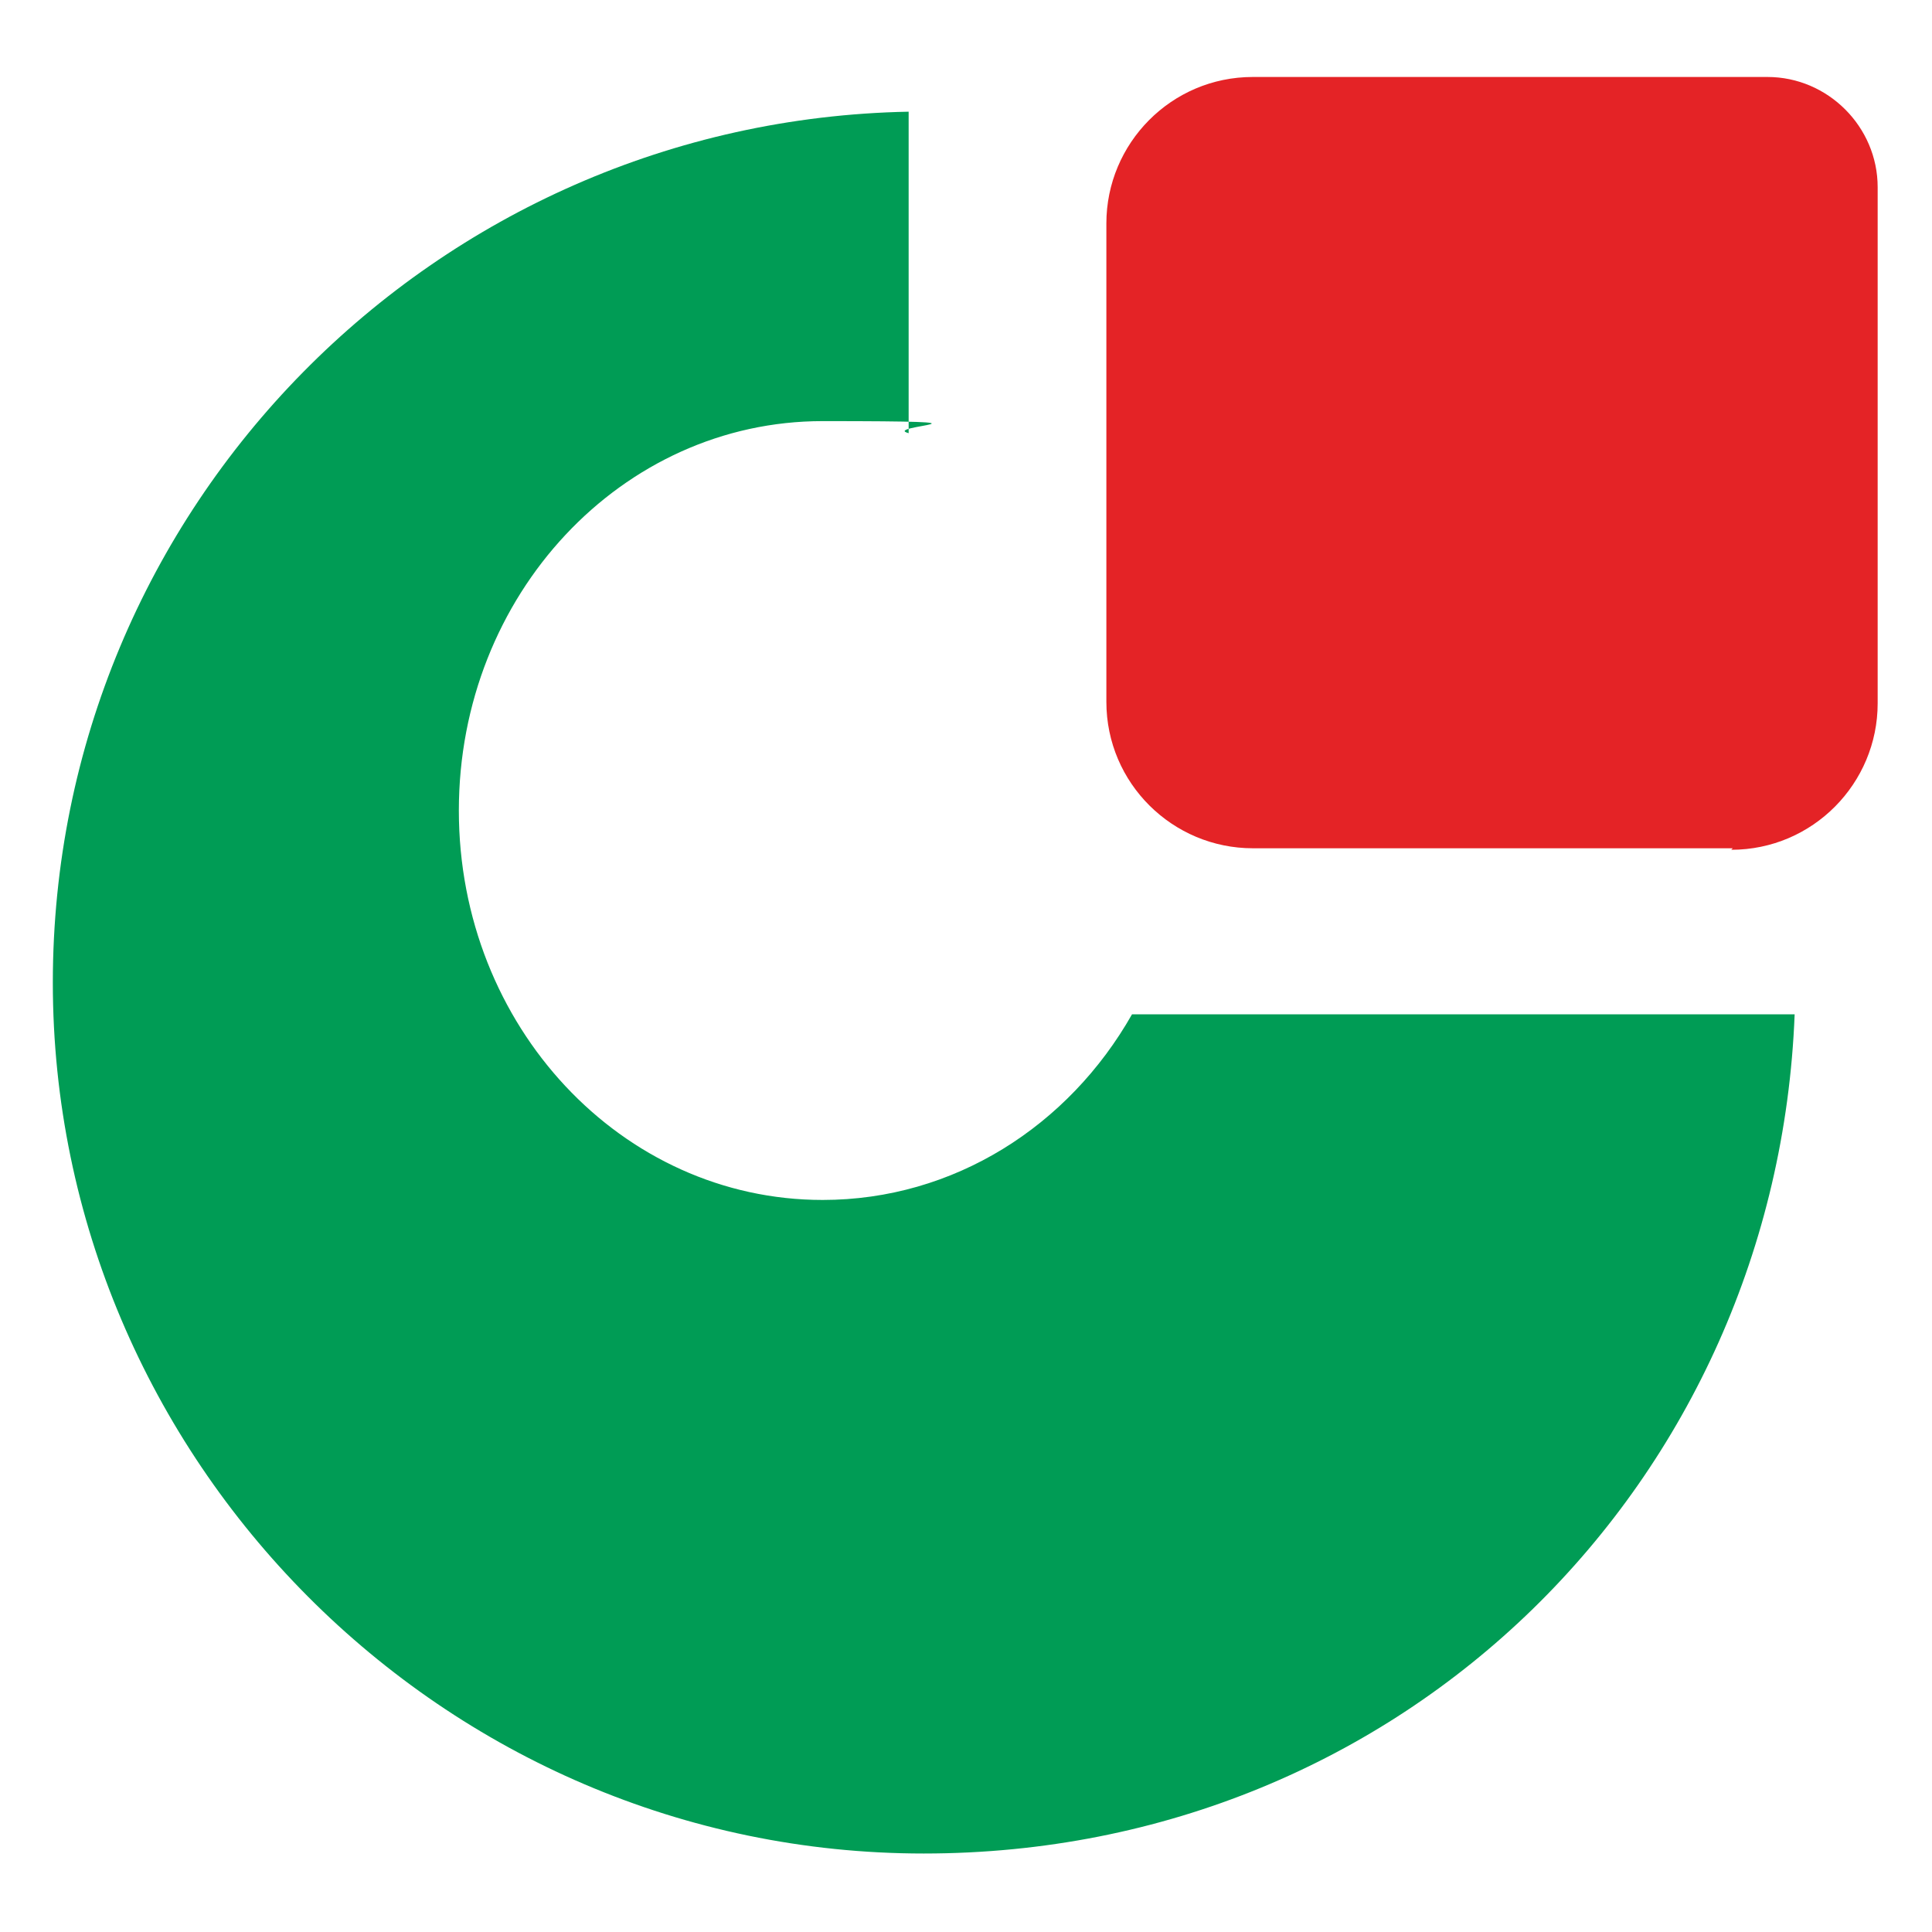
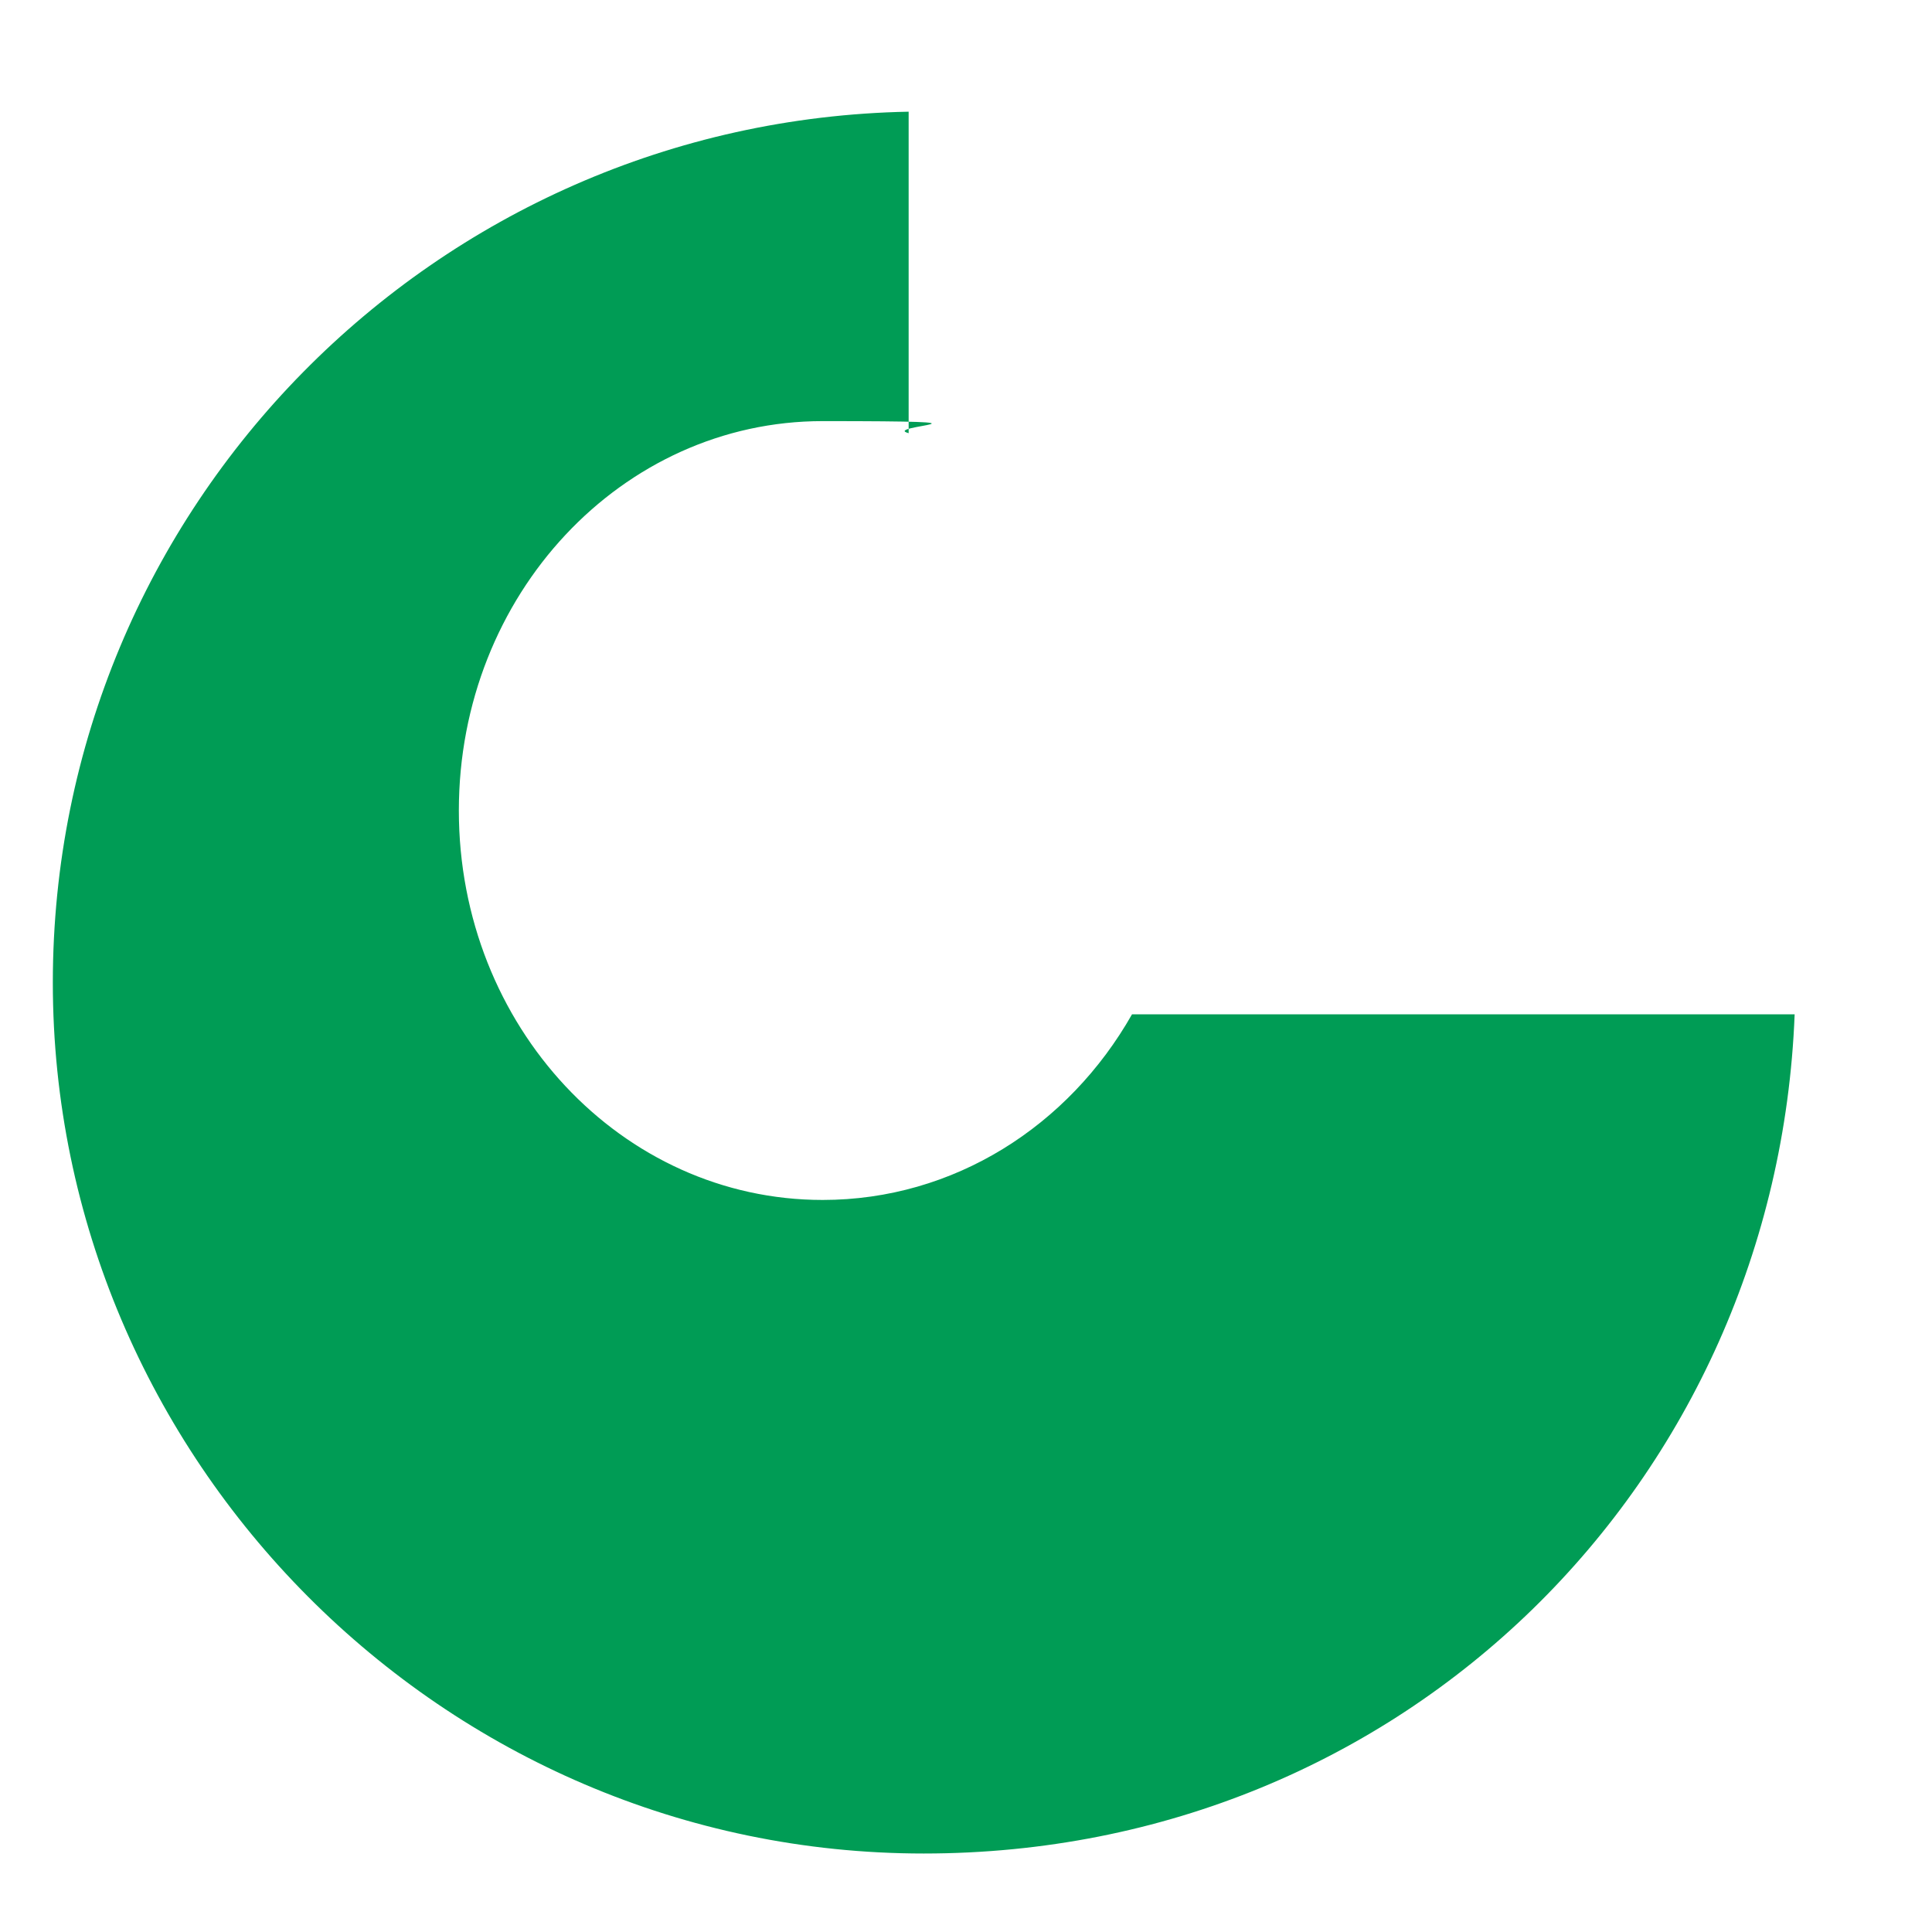
<svg xmlns="http://www.w3.org/2000/svg" id="Calque_1" version="1.1" viewBox="0 0 128 128">
  <defs>
    <style>
      .st0 {
        fill: #009c55;
      }

      .st1 {
        fill: #e42326;
      }
    </style>
  </defs>
-   <path class="st0" d="M75,67.2c-4.2,7.4-11.8,12.3-20.5,12.3-13.3,0-24.1-11.5-24.1-25.8s10.8-25.8,24.1-25.8,3.8.3,5.7.8V7.4C28.8,8,3.5,33.6,3.5,65.1s25.8,57.7,57.7,57.7,56.5-24.7,57.7-55.6h-43.9Z" />
-   <path class="st1" d="M114.8,56.2h-31.8c-5.3,0-9.7-4.3-9.7-9.7V14.8c0-5.3,4.3-9.7,9.7-9.7h34.1c4,0,7.3,3.3,7.3,7.3v34.2c0,5.3-4.3,9.7-9.7,9.7" />
+   <path class="st0" d="M75,67.2c-4.2,7.4-11.8,12.3-20.5,12.3-13.3,0-24.1-11.5-24.1-25.8s10.8-25.8,24.1-25.8,3.8.3,5.7.8V7.4C28.8,8,3.5,33.6,3.5,65.1s25.8,57.7,57.7,57.7,56.5-24.7,57.7-55.6h-43.9" />
</svg>